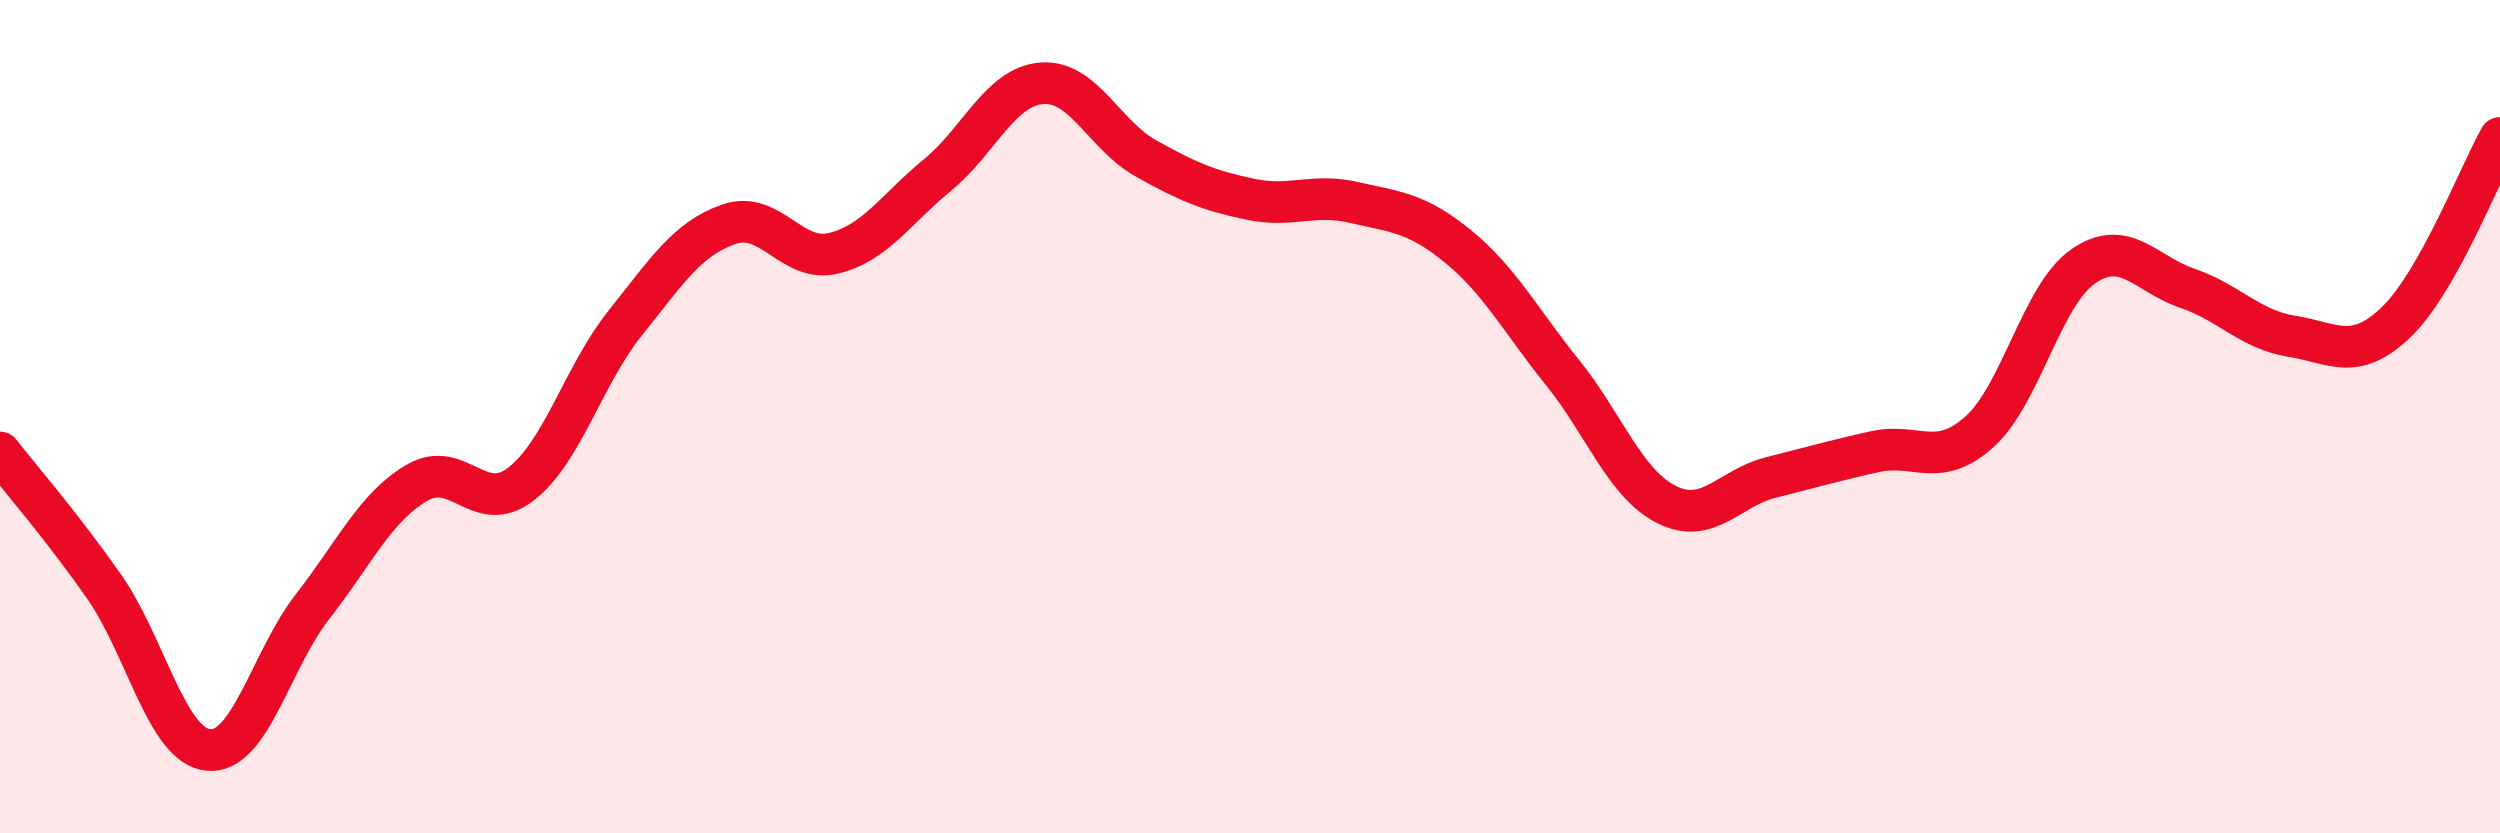
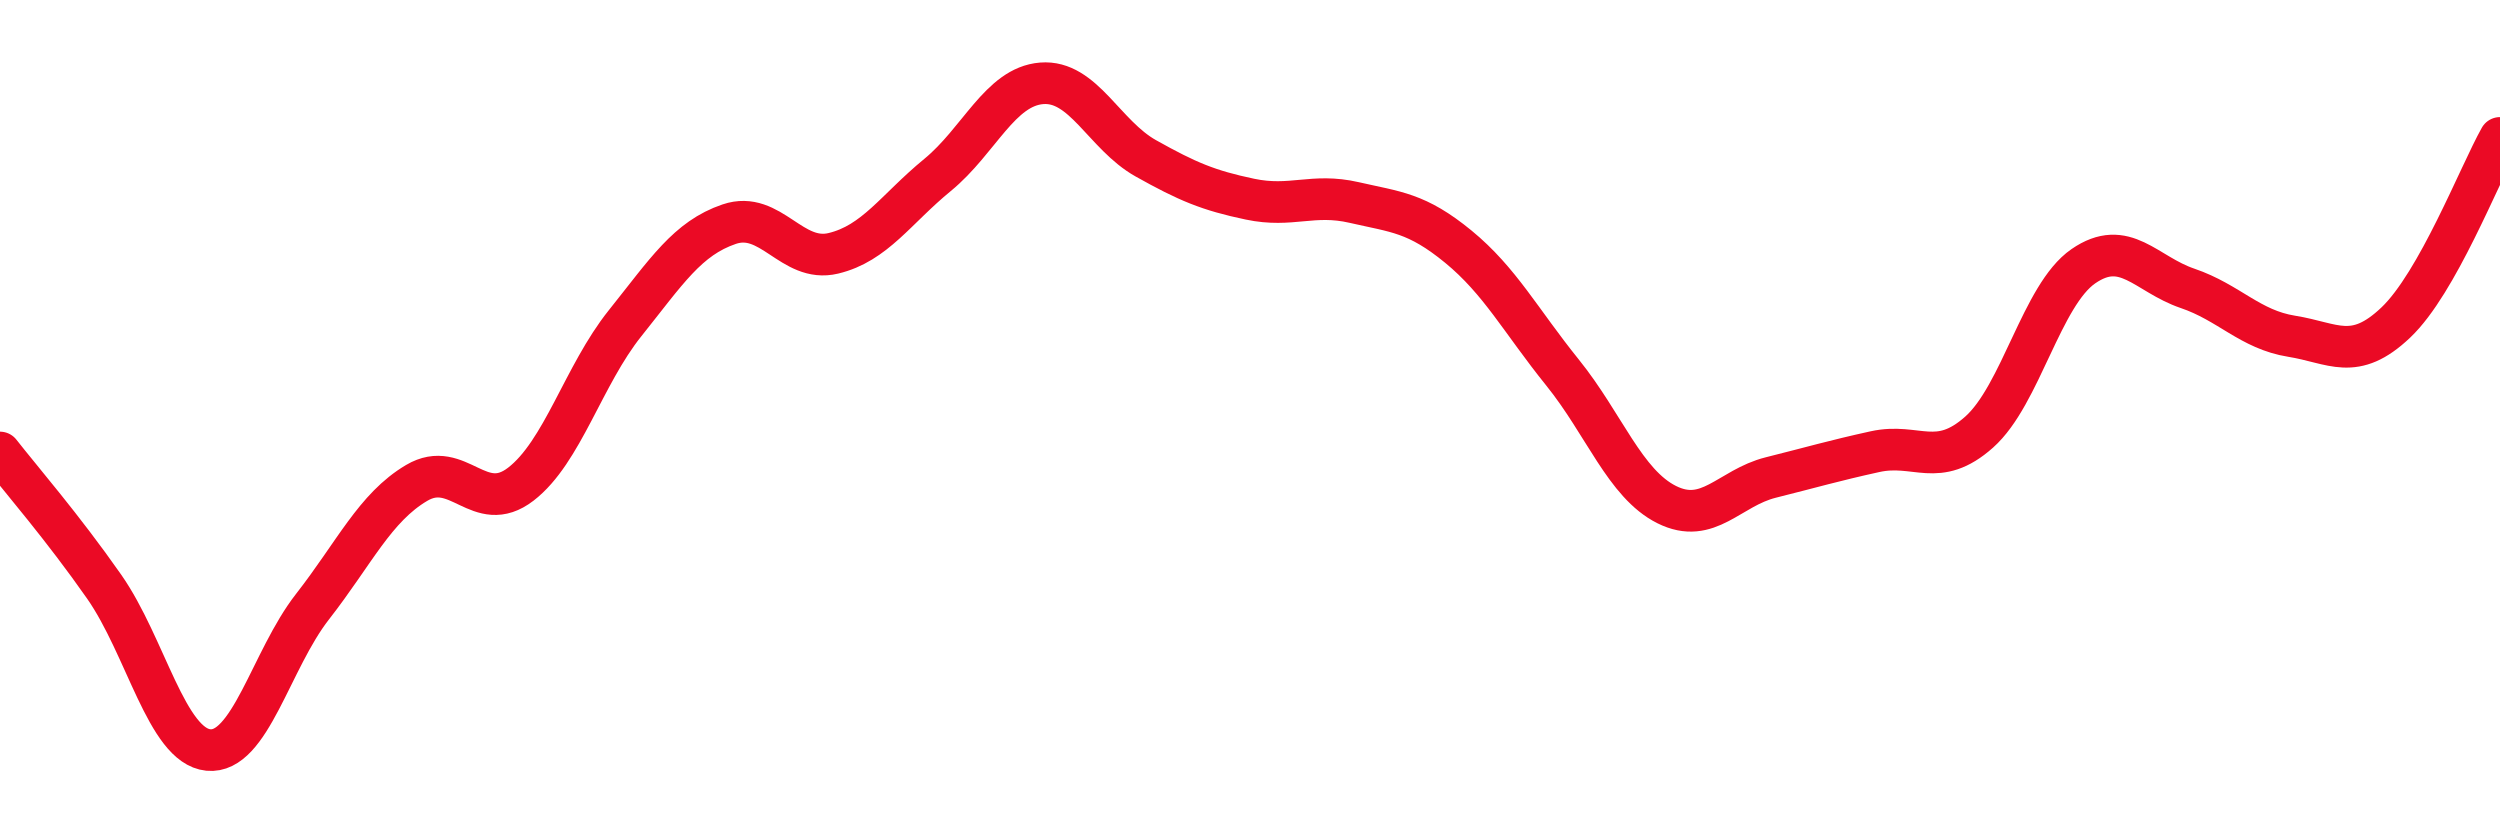
<svg xmlns="http://www.w3.org/2000/svg" width="60" height="20" viewBox="0 0 60 20">
-   <path d="M 0,10.86 C 0.5,11.5 1.5,12.65 2.5,14.08 C 3.5,15.51 4,17.9 5,18 C 6,18.1 6.5,15.84 7.5,14.56 C 8.5,13.28 9,12.18 10,11.59 C 11,11 11.5,12.39 12.5,11.62 C 13.5,10.85 14,9.01 15,7.76 C 16,6.51 16.5,5.72 17.5,5.38 C 18.5,5.04 19,6.32 20,6.08 C 21,5.84 21.5,5.02 22.5,4.2 C 23.5,3.38 24,2.08 25,2 C 26,1.92 26.5,3.24 27.5,3.8 C 28.5,4.36 29,4.57 30,4.78 C 31,4.99 31.5,4.63 32.5,4.86 C 33.5,5.09 34,5.1 35,5.92 C 36,6.74 36.5,7.7 37.5,8.94 C 38.5,10.18 39,11.61 40,12.11 C 41,12.61 41.5,11.71 42.5,11.46 C 43.5,11.21 44,11.06 45,10.84 C 46,10.62 46.5,11.26 47.5,10.37 C 48.5,9.48 49,7.08 50,6.39 C 51,5.7 51.5,6.58 52.5,6.92 C 53.5,7.26 54,7.91 55,8.07 C 56,8.23 56.5,8.69 57.5,7.74 C 58.5,6.79 59.5,4.2 60,3.31L60 20L0 20Z" fill="#EB0A25" opacity="0.1" stroke-linecap="round" stroke-linejoin="round" />
  <path d="M 0,10.86 C 0.5,11.5 1.5,12.65 2.5,14.08 C 3.5,15.51 4,17.9 5,18 C 6,18.1 6.5,15.84 7.5,14.56 C 8.5,13.28 9,12.18 10,11.59 C 11,11 11.5,12.39 12.5,11.62 C 13.5,10.85 14,9.01 15,7.76 C 16,6.51 16.5,5.72 17.5,5.38 C 18.5,5.04 19,6.32 20,6.08 C 21,5.84 21.5,5.02 22.5,4.2 C 23.5,3.38 24,2.08 25,2 C 26,1.92 26.5,3.24 27.5,3.8 C 28.5,4.36 29,4.57 30,4.78 C 31,4.99 31.5,4.63 32.5,4.86 C 33.5,5.09 34,5.1 35,5.92 C 36,6.74 36.5,7.7 37.5,8.94 C 38.5,10.18 39,11.61 40,12.11 C 41,12.61 41.5,11.71 42.5,11.46 C 43.5,11.21 44,11.06 45,10.84 C 46,10.62 46.5,11.26 47.5,10.37 C 48.5,9.48 49,7.08 50,6.39 C 51,5.7 51.5,6.58 52.5,6.92 C 53.5,7.26 54,7.91 55,8.07 C 56,8.23 56.5,8.69 57.5,7.74 C 58.5,6.79 59.5,4.2 60,3.31" stroke="#EB0A25" stroke-width="1" fill="none" stroke-linecap="round" stroke-linejoin="round" />
</svg>